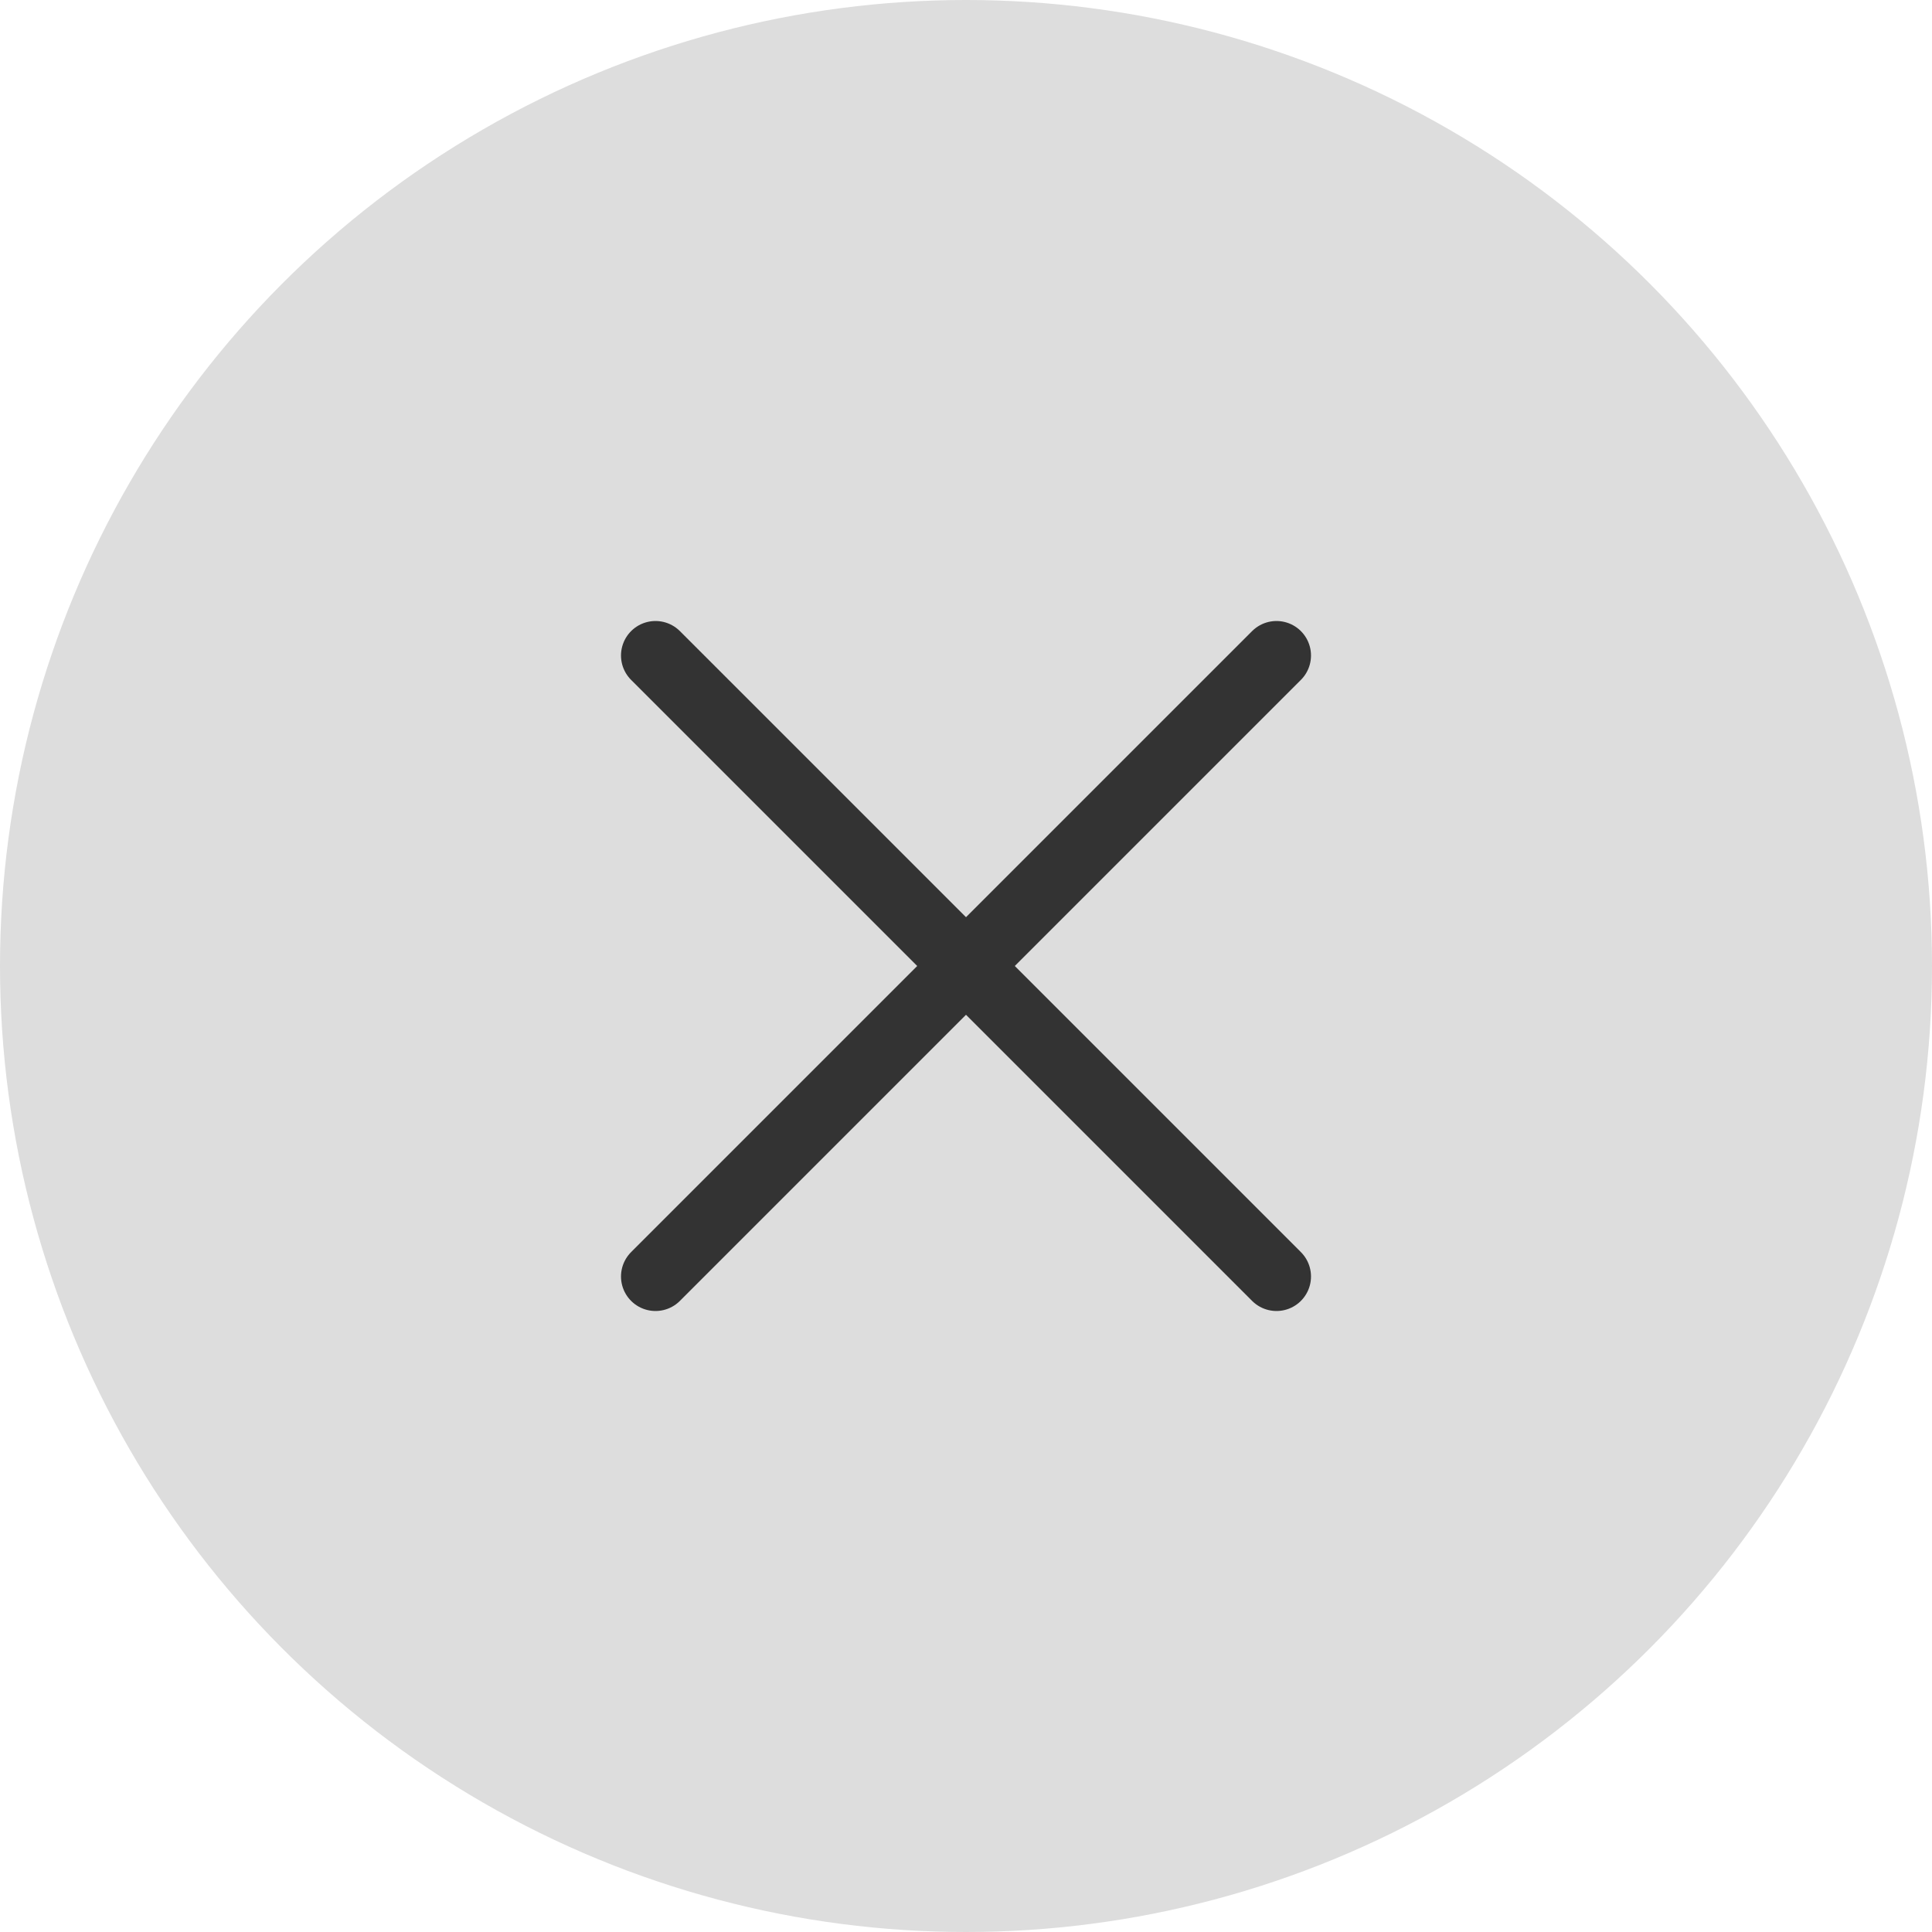
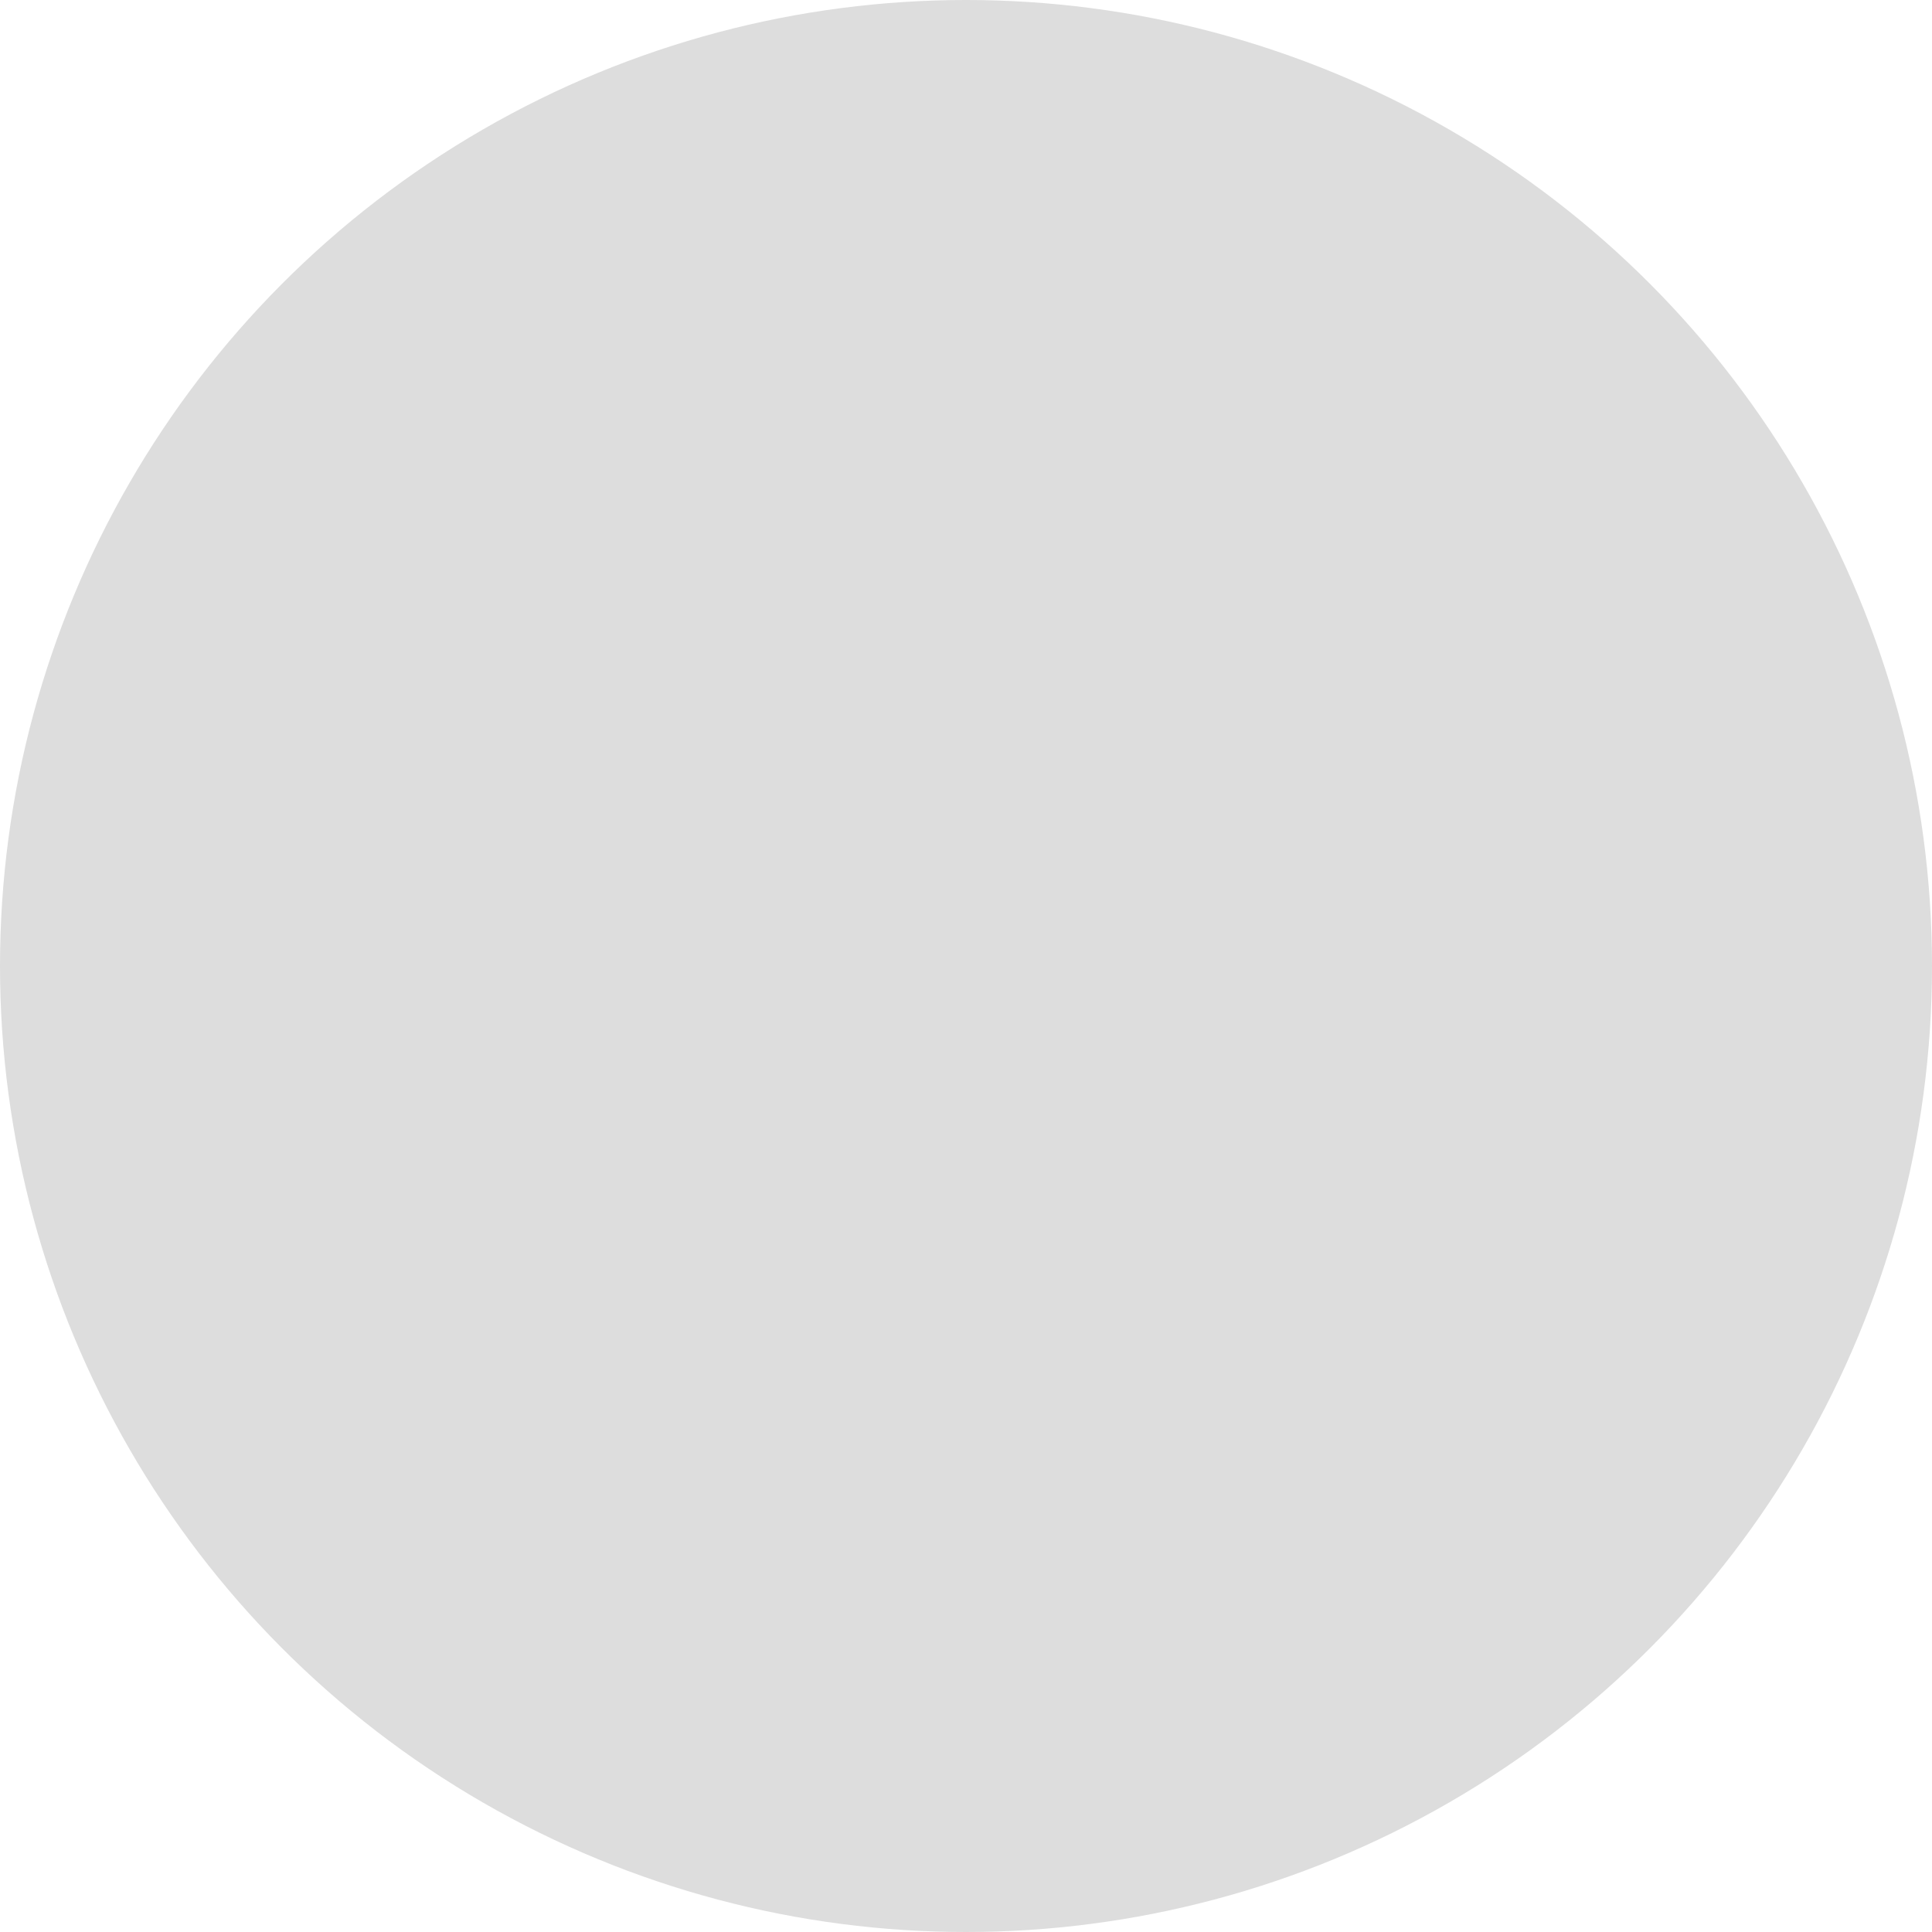
<svg xmlns="http://www.w3.org/2000/svg" width="56" height="56" viewBox="0 0 56 56">
  <g id="close" transform="translate(-332 -55)">
    <g id="グループ_22832" data-name="グループ 22832">
      <circle id="楕円形_892" data-name="楕円形 892" cx="28" cy="28" r="28" transform="translate(332 55)" fill="#ddd" />
      <g id="グループ_22668" data-name="グループ 22668">
-         <path id="パス_5629" data-name="パス 5629" d="M11362.613-16809.086l18,18" transform="translate(-11011.613 16883.086)" fill="none" stroke="#333" stroke-linecap="round" stroke-width="2" />
-         <path id="パス_5630" data-name="パス 5630" d="M11380.572-16809.086l-18,18" transform="translate(-11011.572 16883.086)" fill="none" stroke="#333" stroke-linecap="round" stroke-width="2" />
-       </g>
+         </g>
    </g>
  </g>
</svg>